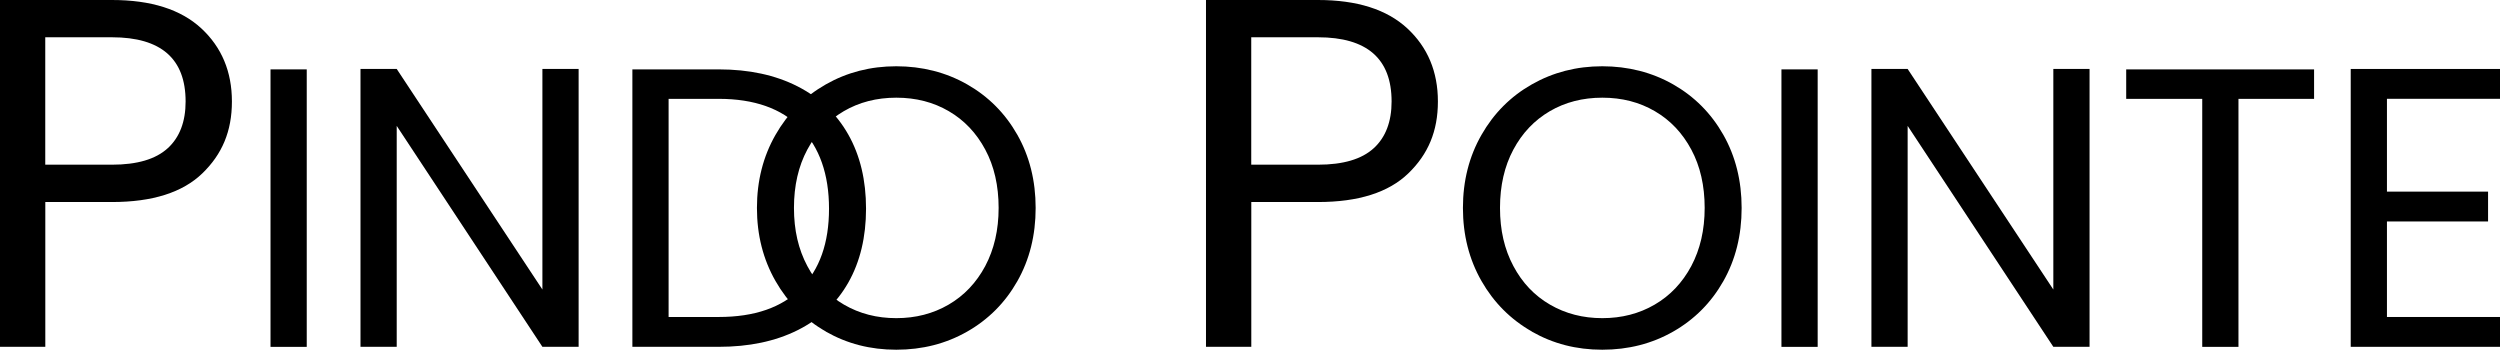
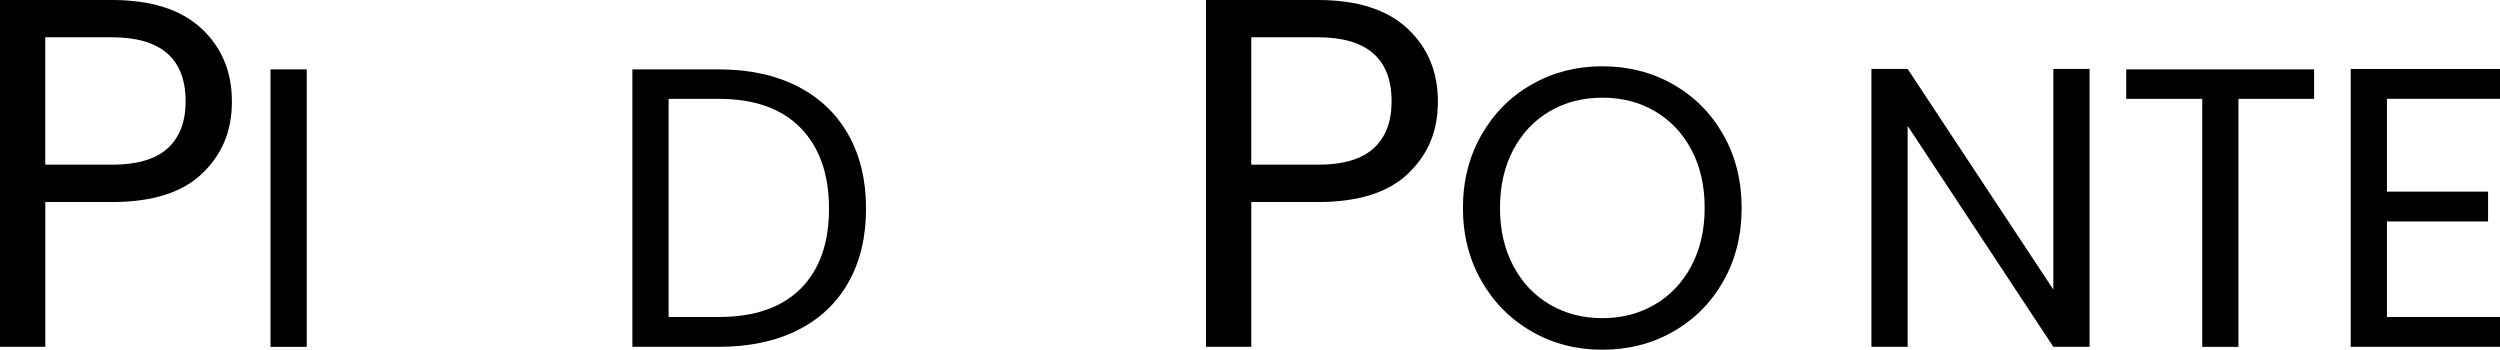
<svg xmlns="http://www.w3.org/2000/svg" id="Layer_1" data-name="Layer 1" viewBox="0 0 473.45 66.21">
  <path d="M38.31,32.84c-3.74,3.61-9.44,5.42-17.1,5.42h-12.63v27.42H0V0h21.2c7.41,0,13.05,1.79,16.92,5.37,3.86,3.58,5.8,8.2,5.8,13.85s-1.87,10.01-5.61,13.62ZM31.76,28.08c2.26-2.07,3.39-5.03,3.39-8.86,0-8.1-4.65-12.16-13.95-12.16h-12.63v24.13h12.63c4.77,0,8.29-1.04,10.55-3.11Z" />
  <path d="M58.09,13.14v52.55h-6.86V13.14h6.86Z" />
-   <path d="M109.58,65.68h-6.86l-27.59-41.84v41.84h-6.86V13.06h6.86l27.59,41.77V13.06h6.86v52.62Z" />
  <path d="M151.01,16.34c4.2,2.14,7.41,5.19,9.65,9.16,2.24,3.97,3.35,8.65,3.35,14.02s-1.12,10.04-3.35,13.98c-2.24,3.95-5.45,6.96-9.65,9.05-4.2,2.09-9.16,3.13-14.89,3.13h-16.36V13.14h16.36c5.73,0,10.69,1.07,14.89,3.2ZM151.65,54.64c3.57-3.59,5.35-8.63,5.35-15.12s-1.8-11.64-5.39-15.3c-3.59-3.67-8.76-5.5-15.49-5.5h-9.5v41.31h9.5c6.79,0,11.96-1.8,15.53-5.39Z" />
-   <path d="M156.4,62.78c-4.02-2.29-7.2-5.48-9.54-9.57-2.34-4.1-3.51-8.71-3.51-13.83s1.17-9.74,3.51-13.83c2.34-4.1,5.52-7.29,9.54-9.57,4.02-2.29,8.47-3.43,13.34-3.43s9.4,1.14,13.42,3.43c4.02,2.29,7.19,5.47,9.5,9.54,2.31,4.07,3.47,8.7,3.47,13.87s-1.16,9.8-3.47,13.87c-2.31,4.07-5.48,7.25-9.5,9.54-4.02,2.29-8.49,3.43-13.42,3.43s-9.32-1.14-13.34-3.43ZM179.65,57.69c2.94-1.71,5.25-4.15,6.94-7.31,1.68-3.17,2.53-6.83,2.53-11.01s-.84-7.9-2.53-11.04c-1.68-3.14-3.98-5.57-6.9-7.27-2.92-1.71-6.23-2.56-9.95-2.56s-7.04.86-9.95,2.56c-2.92,1.71-5.21,4.13-6.9,7.27-1.68,3.14-2.53,6.82-2.53,11.04s.84,7.84,2.53,11.01c1.68,3.17,4,5.61,6.94,7.31,2.94,1.71,6.24,2.56,9.91,2.56s6.97-.85,9.91-2.56Z" />
  <path d="M266.7,32.84c-3.74,3.61-9.44,5.42-17.1,5.42h-12.63v27.42h-8.58V0h21.2c7.41,0,13.05,1.79,16.92,5.37,3.86,3.58,5.8,8.2,5.8,13.85s-1.87,10.01-5.61,13.62ZM260.15,28.08c2.26-2.07,3.39-5.03,3.39-8.86,0-8.1-4.65-12.16-13.95-12.16h-12.63v24.13h12.63c4.77,0,8.29-1.04,10.55-3.11Z" />
  <path d="M290.1,62.78c-4.02-2.29-7.2-5.48-9.54-9.57-2.34-4.1-3.51-8.71-3.51-13.83s1.17-9.74,3.51-13.83c2.34-4.1,5.52-7.29,9.54-9.57,4.02-2.29,8.47-3.43,13.34-3.43s9.4,1.14,13.42,3.43c4.02,2.29,7.19,5.47,9.5,9.54,2.31,4.07,3.47,8.7,3.47,13.87s-1.16,9.8-3.47,13.87c-2.31,4.07-5.48,7.25-9.5,9.54-4.02,2.29-8.49,3.43-13.42,3.43s-9.32-1.14-13.34-3.43ZM313.36,57.69c2.94-1.71,5.25-4.15,6.94-7.31,1.68-3.17,2.53-6.83,2.53-11.01s-.84-7.9-2.53-11.04c-1.68-3.14-3.98-5.57-6.9-7.27-2.92-1.71-6.23-2.56-9.95-2.56s-7.04.86-9.95,2.56c-2.92,1.71-5.22,4.13-6.9,7.27-1.68,3.14-2.53,6.82-2.53,11.04s.84,7.84,2.53,11.01c1.68,3.17,4,5.61,6.94,7.31,2.94,1.71,6.24,2.56,9.91,2.56s6.97-.85,9.91-2.56Z" />
-   <path d="M344.23,13.14v52.55h-6.86V13.14h6.86Z" />
  <path d="M395.72,65.68h-6.86l-27.59-41.84v41.84h-6.86V13.06h6.86l27.59,41.77V13.06h6.86v52.62Z" />
  <path d="M438.24,13.14v5.58h-14.32v46.97h-6.86V18.72h-14.4v-5.58h35.58Z" />
  <path d="M452.04,18.72v17.57h19.15v5.65h-19.15v18.09h21.41v5.65h-28.27V13.06h28.27v5.65h-21.41Z" />
</svg>